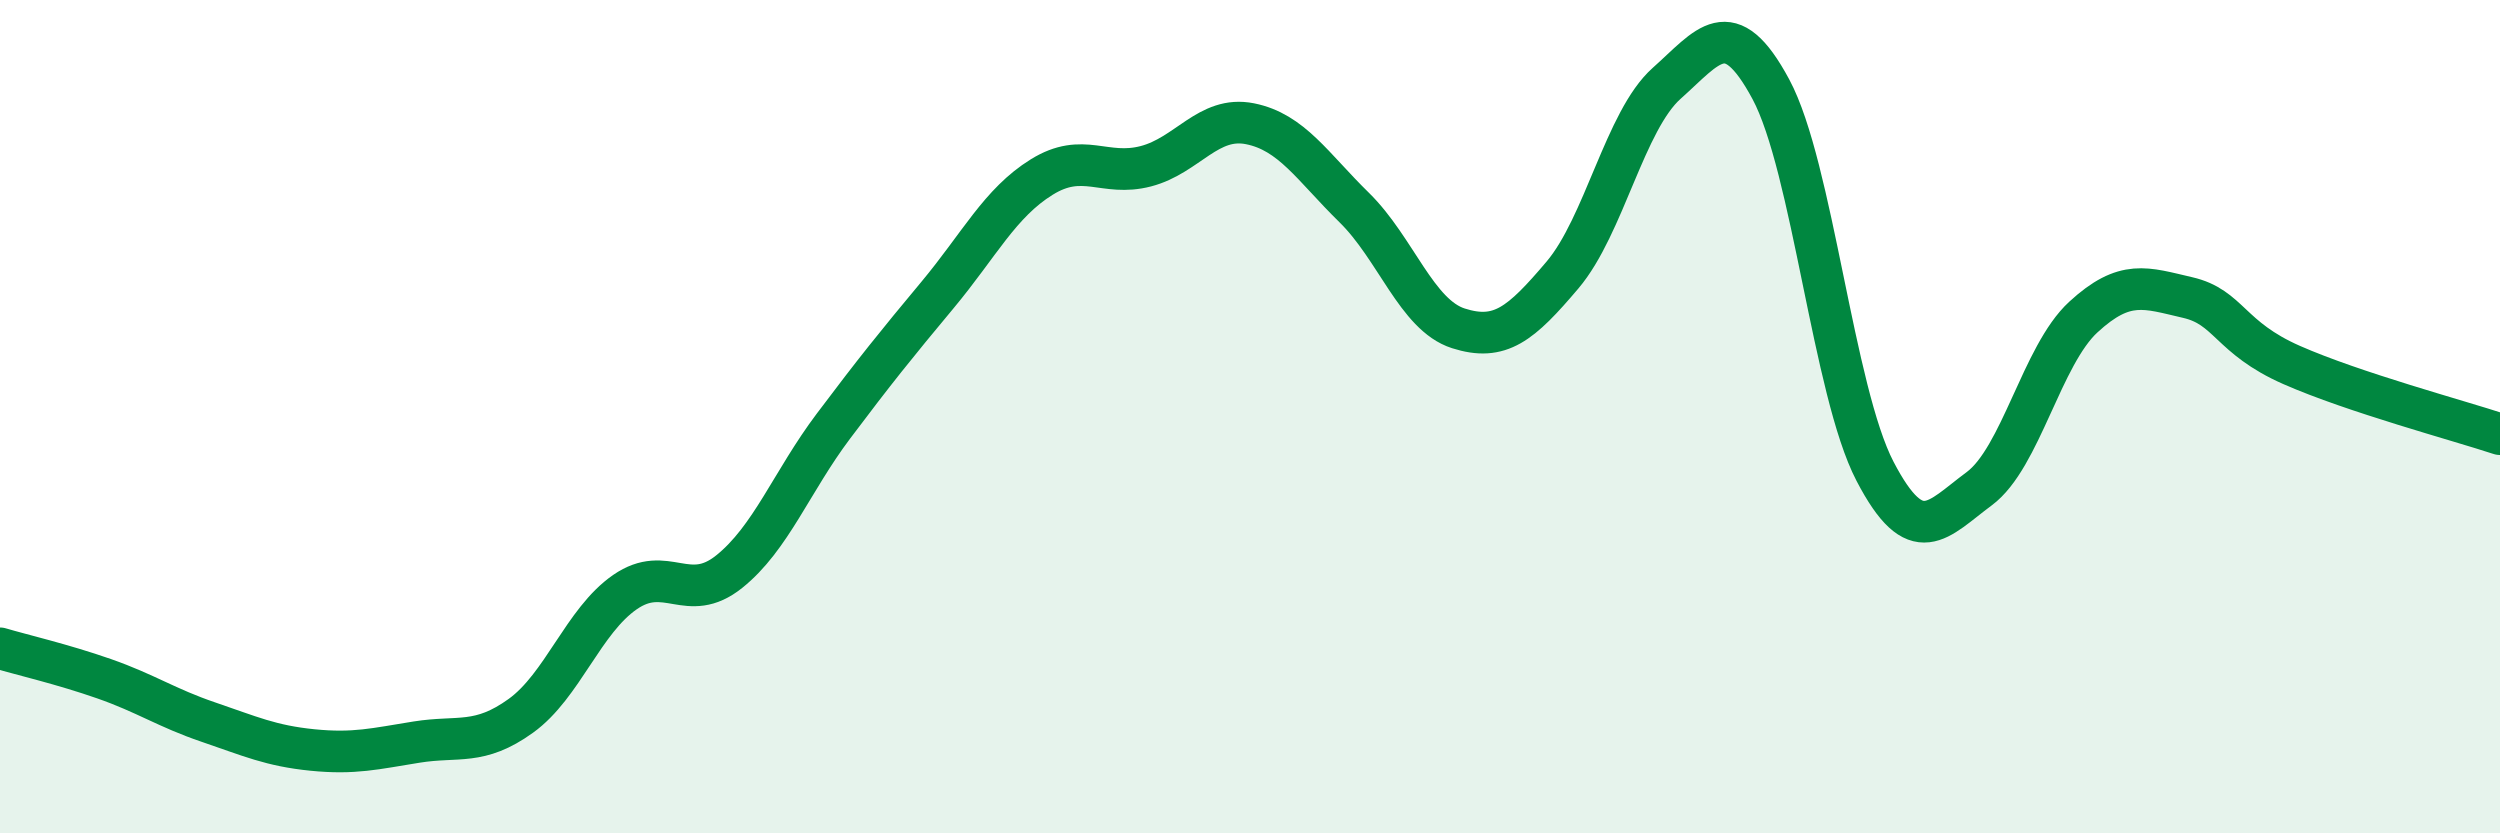
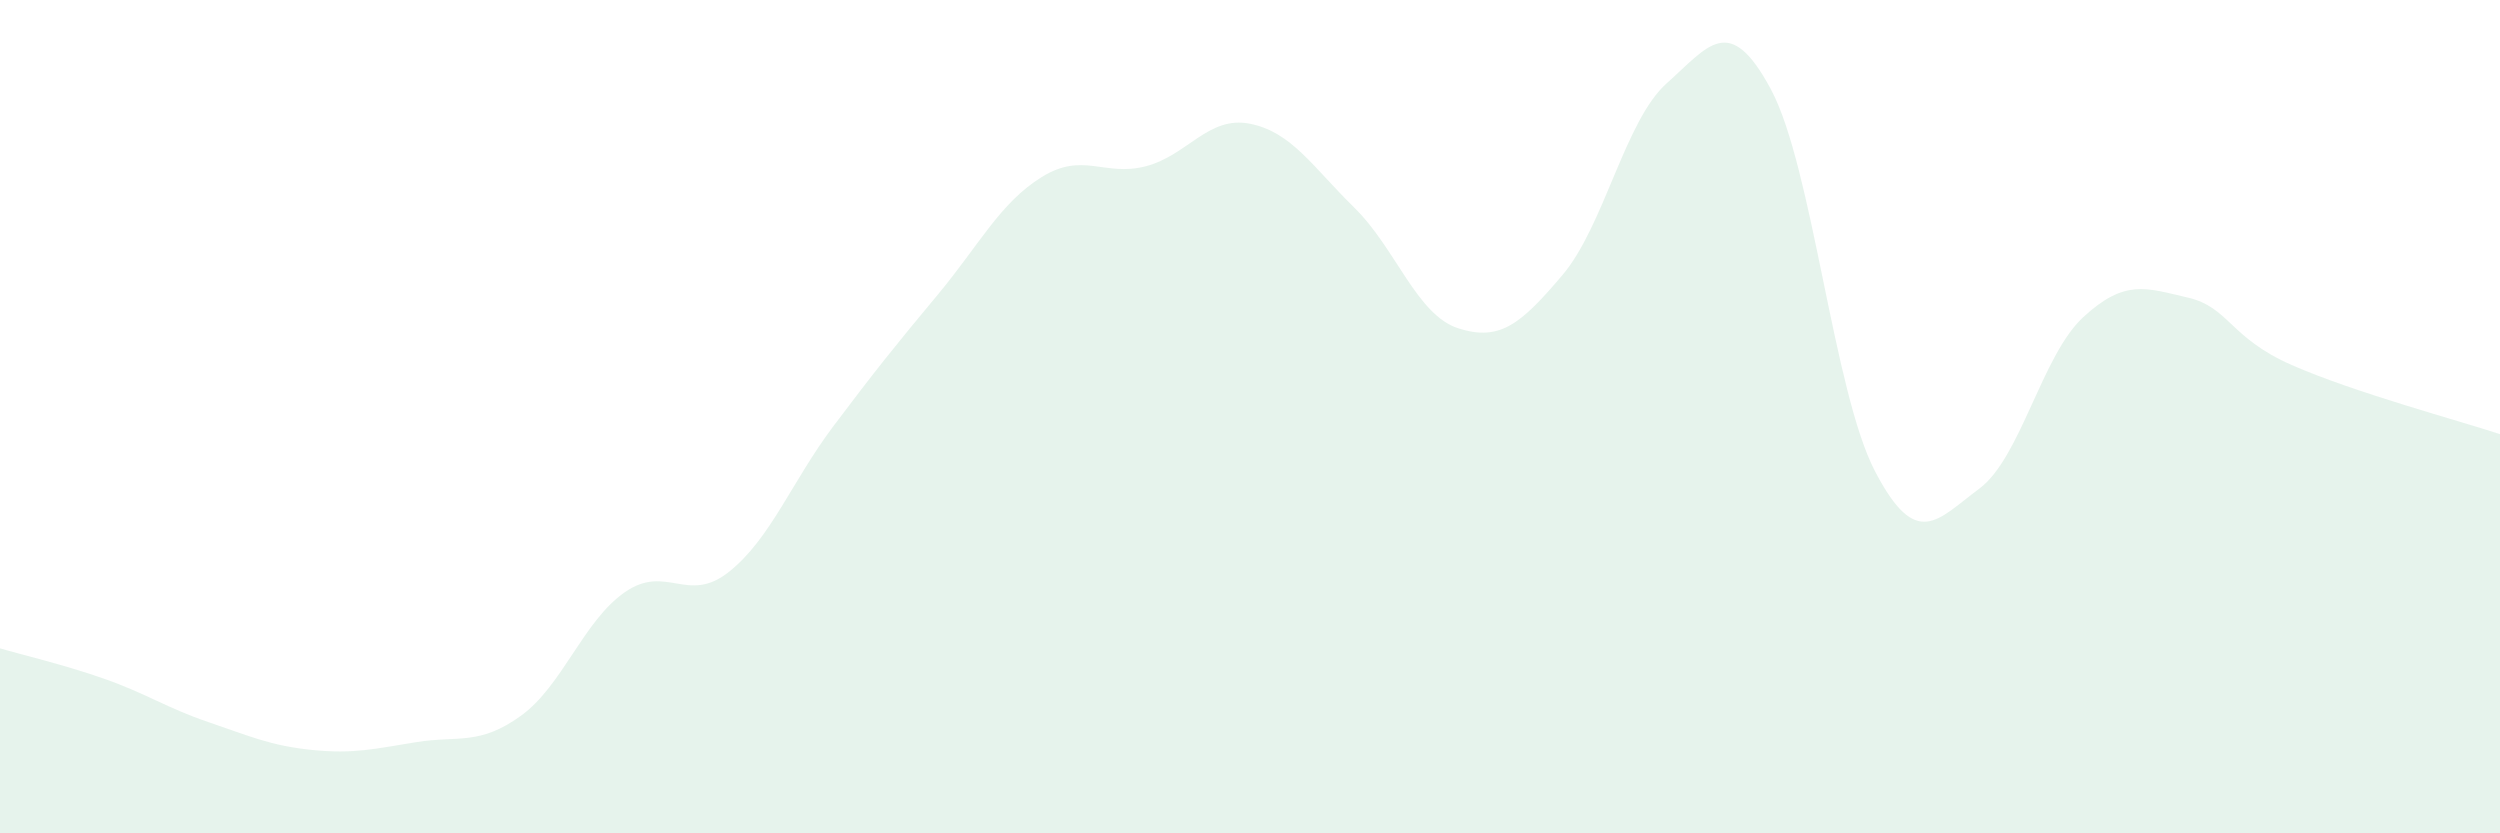
<svg xmlns="http://www.w3.org/2000/svg" width="60" height="20" viewBox="0 0 60 20">
  <path d="M 0,15.56 C 0.5,15.71 1.5,15.94 2.5,16.29 C 3.5,16.64 4,16.99 5,17.33 C 6,17.67 6.5,17.9 7.5,18 C 8.5,18.1 9,17.97 10,17.81 C 11,17.65 11.5,17.9 12.5,17.18 C 13.5,16.46 14,14.9 15,14.21 C 16,13.52 16.5,14.52 17.5,13.72 C 18.5,12.92 19,11.56 20,10.23 C 21,8.9 21.5,8.28 22.5,7.08 C 23.5,5.88 24,4.87 25,4.25 C 26,3.63 26.5,4.25 27.5,3.99 C 28.5,3.73 29,2.77 30,2.97 C 31,3.17 31.5,4 32.5,4.98 C 33.5,5.96 34,7.56 35,7.88 C 36,8.2 36.5,7.78 37.5,6.6 C 38.5,5.42 39,2.89 40,2 C 41,1.11 41.5,0.28 42.5,2.14 C 43.5,4 44,9.39 45,11.31 C 46,13.23 46.5,12.47 47.5,11.73 C 48.5,10.99 49,8.53 50,7.61 C 51,6.69 51.5,6.91 52.5,7.14 C 53.5,7.37 53.5,8.1 55,8.76 C 56.5,9.42 59,10.09 60,10.42L60 20L0 20Z" fill="#008740" opacity="0.1" stroke-linecap="round" stroke-linejoin="round" />
-   <path d="M 0,15.56 C 0.5,15.71 1.5,15.94 2.5,16.29 C 3.5,16.64 4,16.99 5,17.33 C 6,17.67 6.5,17.9 7.5,18 C 8.5,18.1 9,17.97 10,17.81 C 11,17.65 11.5,17.9 12.5,17.18 C 13.5,16.46 14,14.9 15,14.21 C 16,13.52 16.5,14.52 17.5,13.72 C 18.5,12.92 19,11.56 20,10.23 C 21,8.9 21.5,8.28 22.5,7.08 C 23.5,5.88 24,4.87 25,4.25 C 26,3.63 26.5,4.25 27.5,3.99 C 28.5,3.73 29,2.77 30,2.97 C 31,3.17 31.5,4 32.5,4.98 C 33.5,5.96 34,7.56 35,7.88 C 36,8.2 36.5,7.78 37.5,6.6 C 38.5,5.42 39,2.89 40,2 C 41,1.11 41.5,0.28 42.5,2.14 C 43.5,4 44,9.39 45,11.31 C 46,13.23 46.5,12.47 47.5,11.73 C 48.5,10.99 49,8.53 50,7.61 C 51,6.69 51.5,6.91 52.5,7.14 C 53.5,7.37 53.5,8.1 55,8.76 C 56.5,9.42 59,10.09 60,10.42" stroke="#008740" stroke-width="1" fill="none" stroke-linecap="round" stroke-linejoin="round" />
</svg>